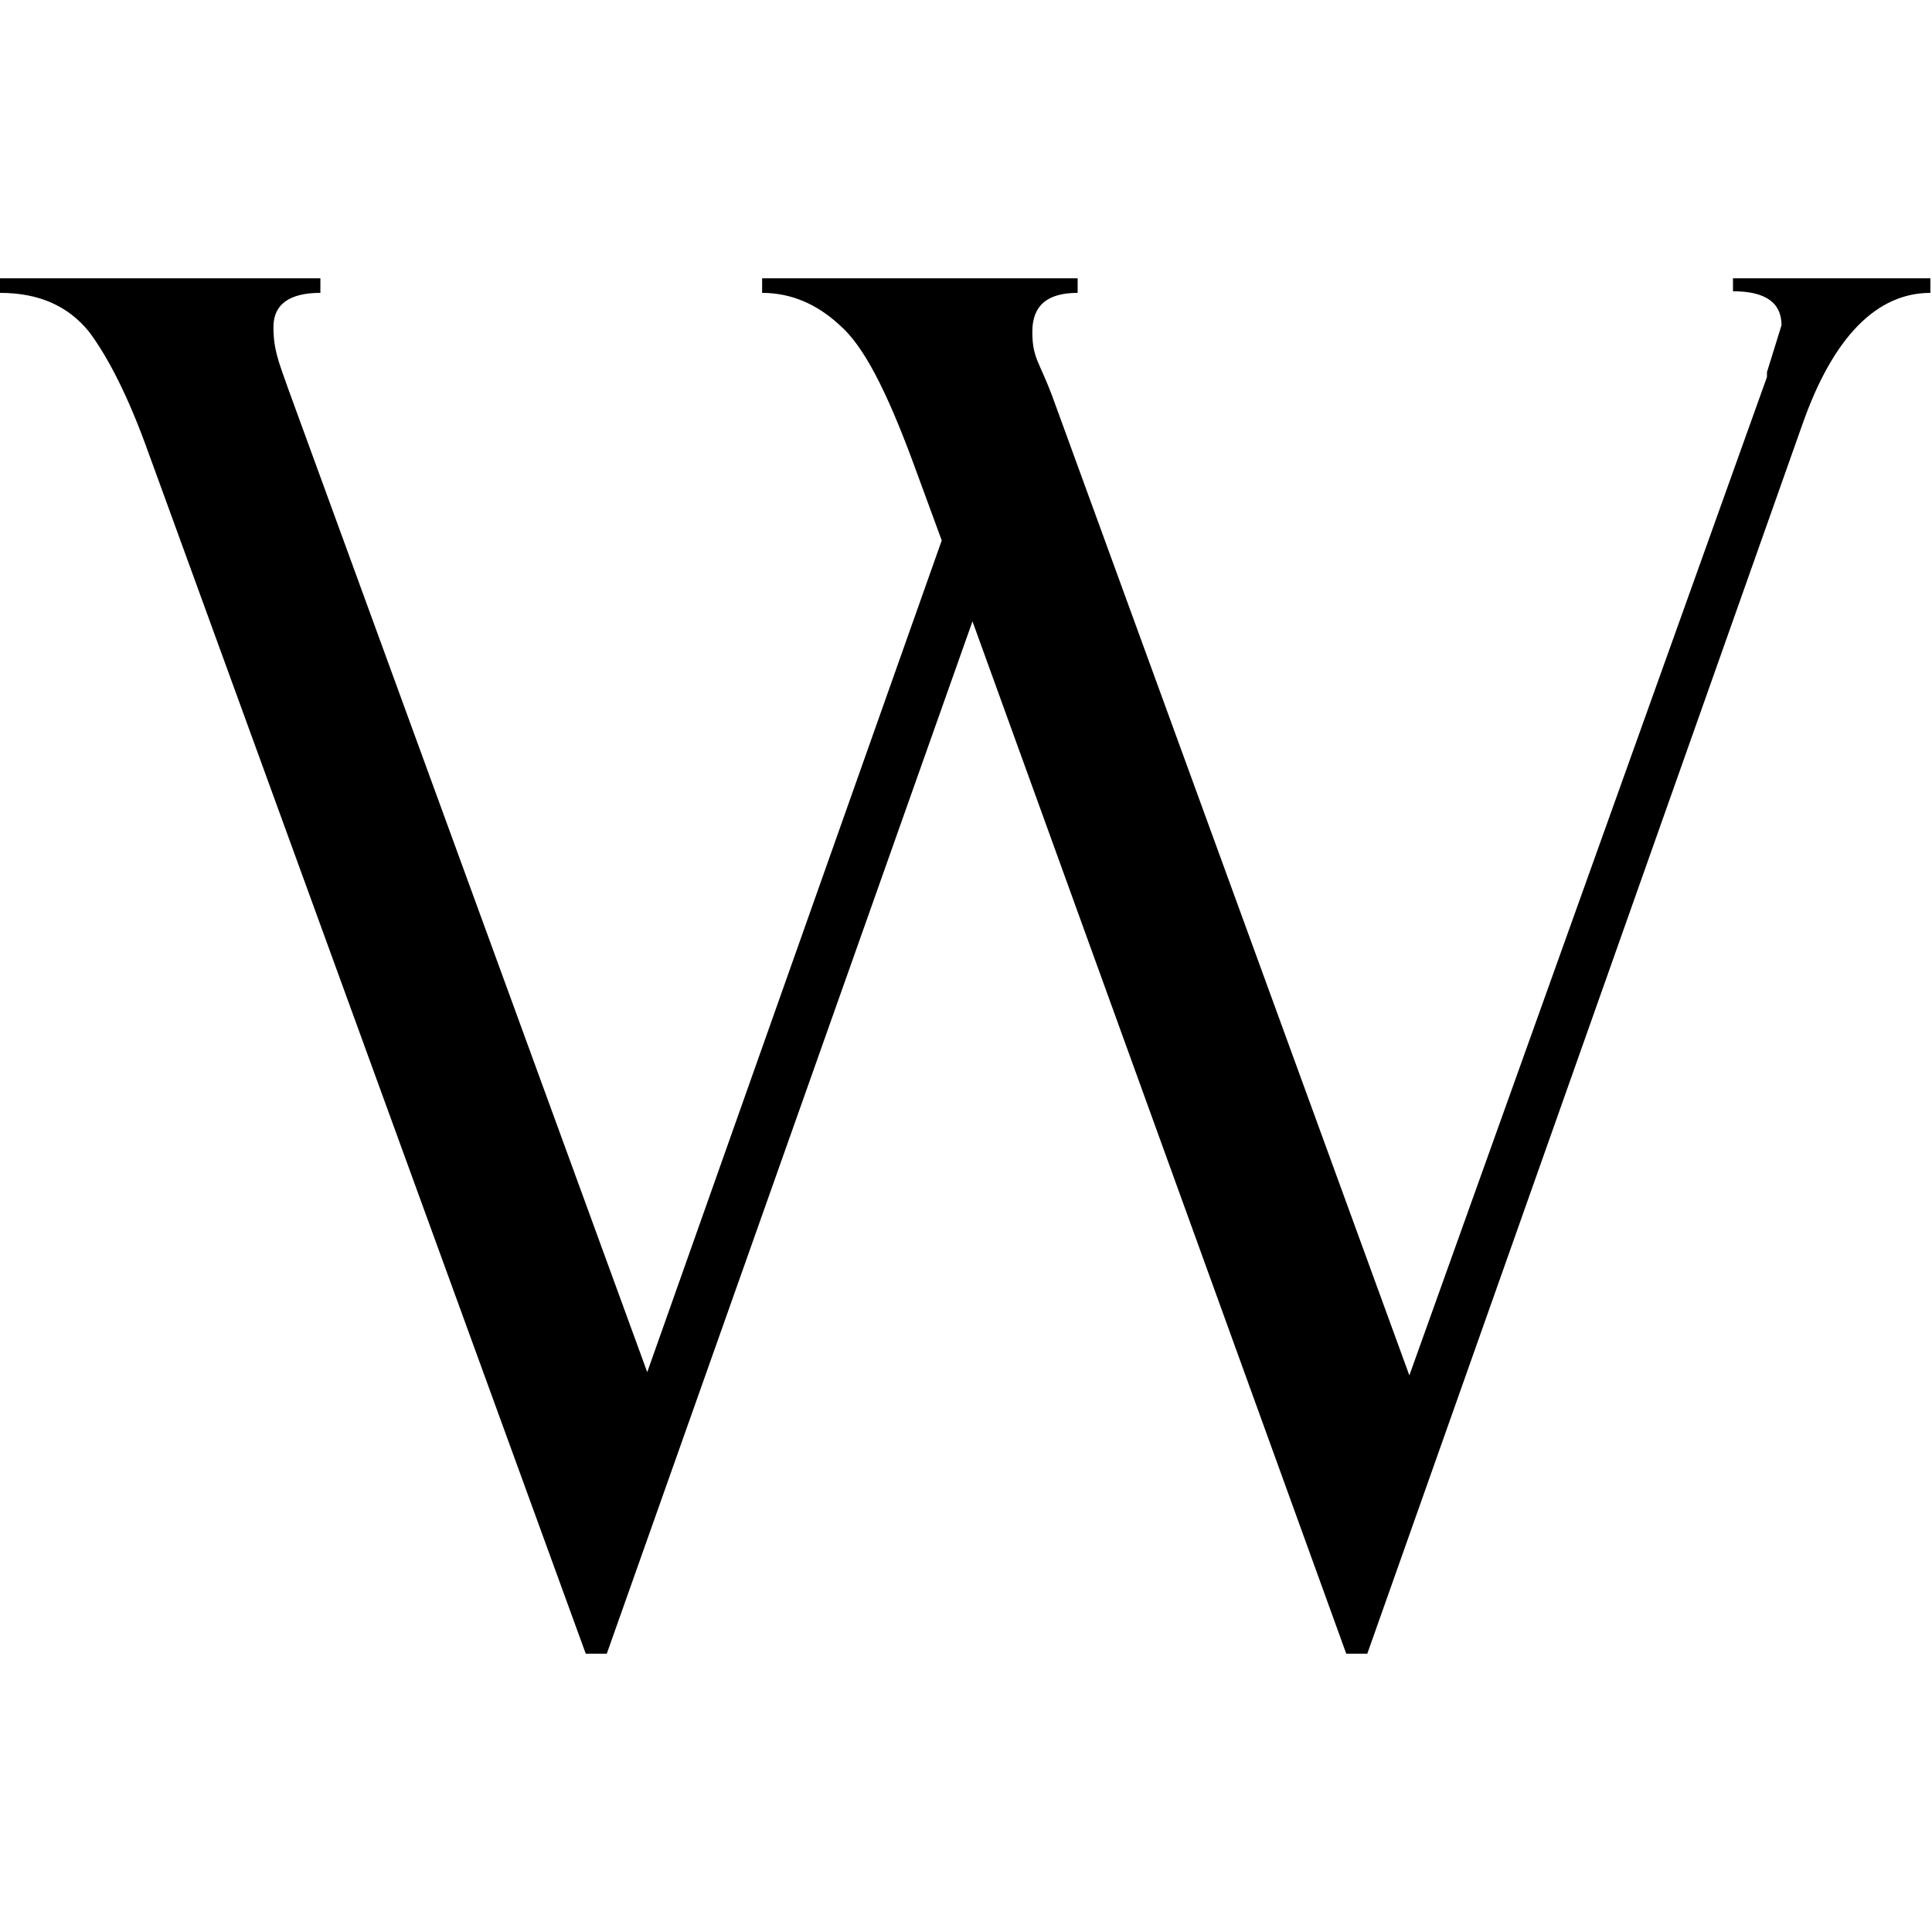
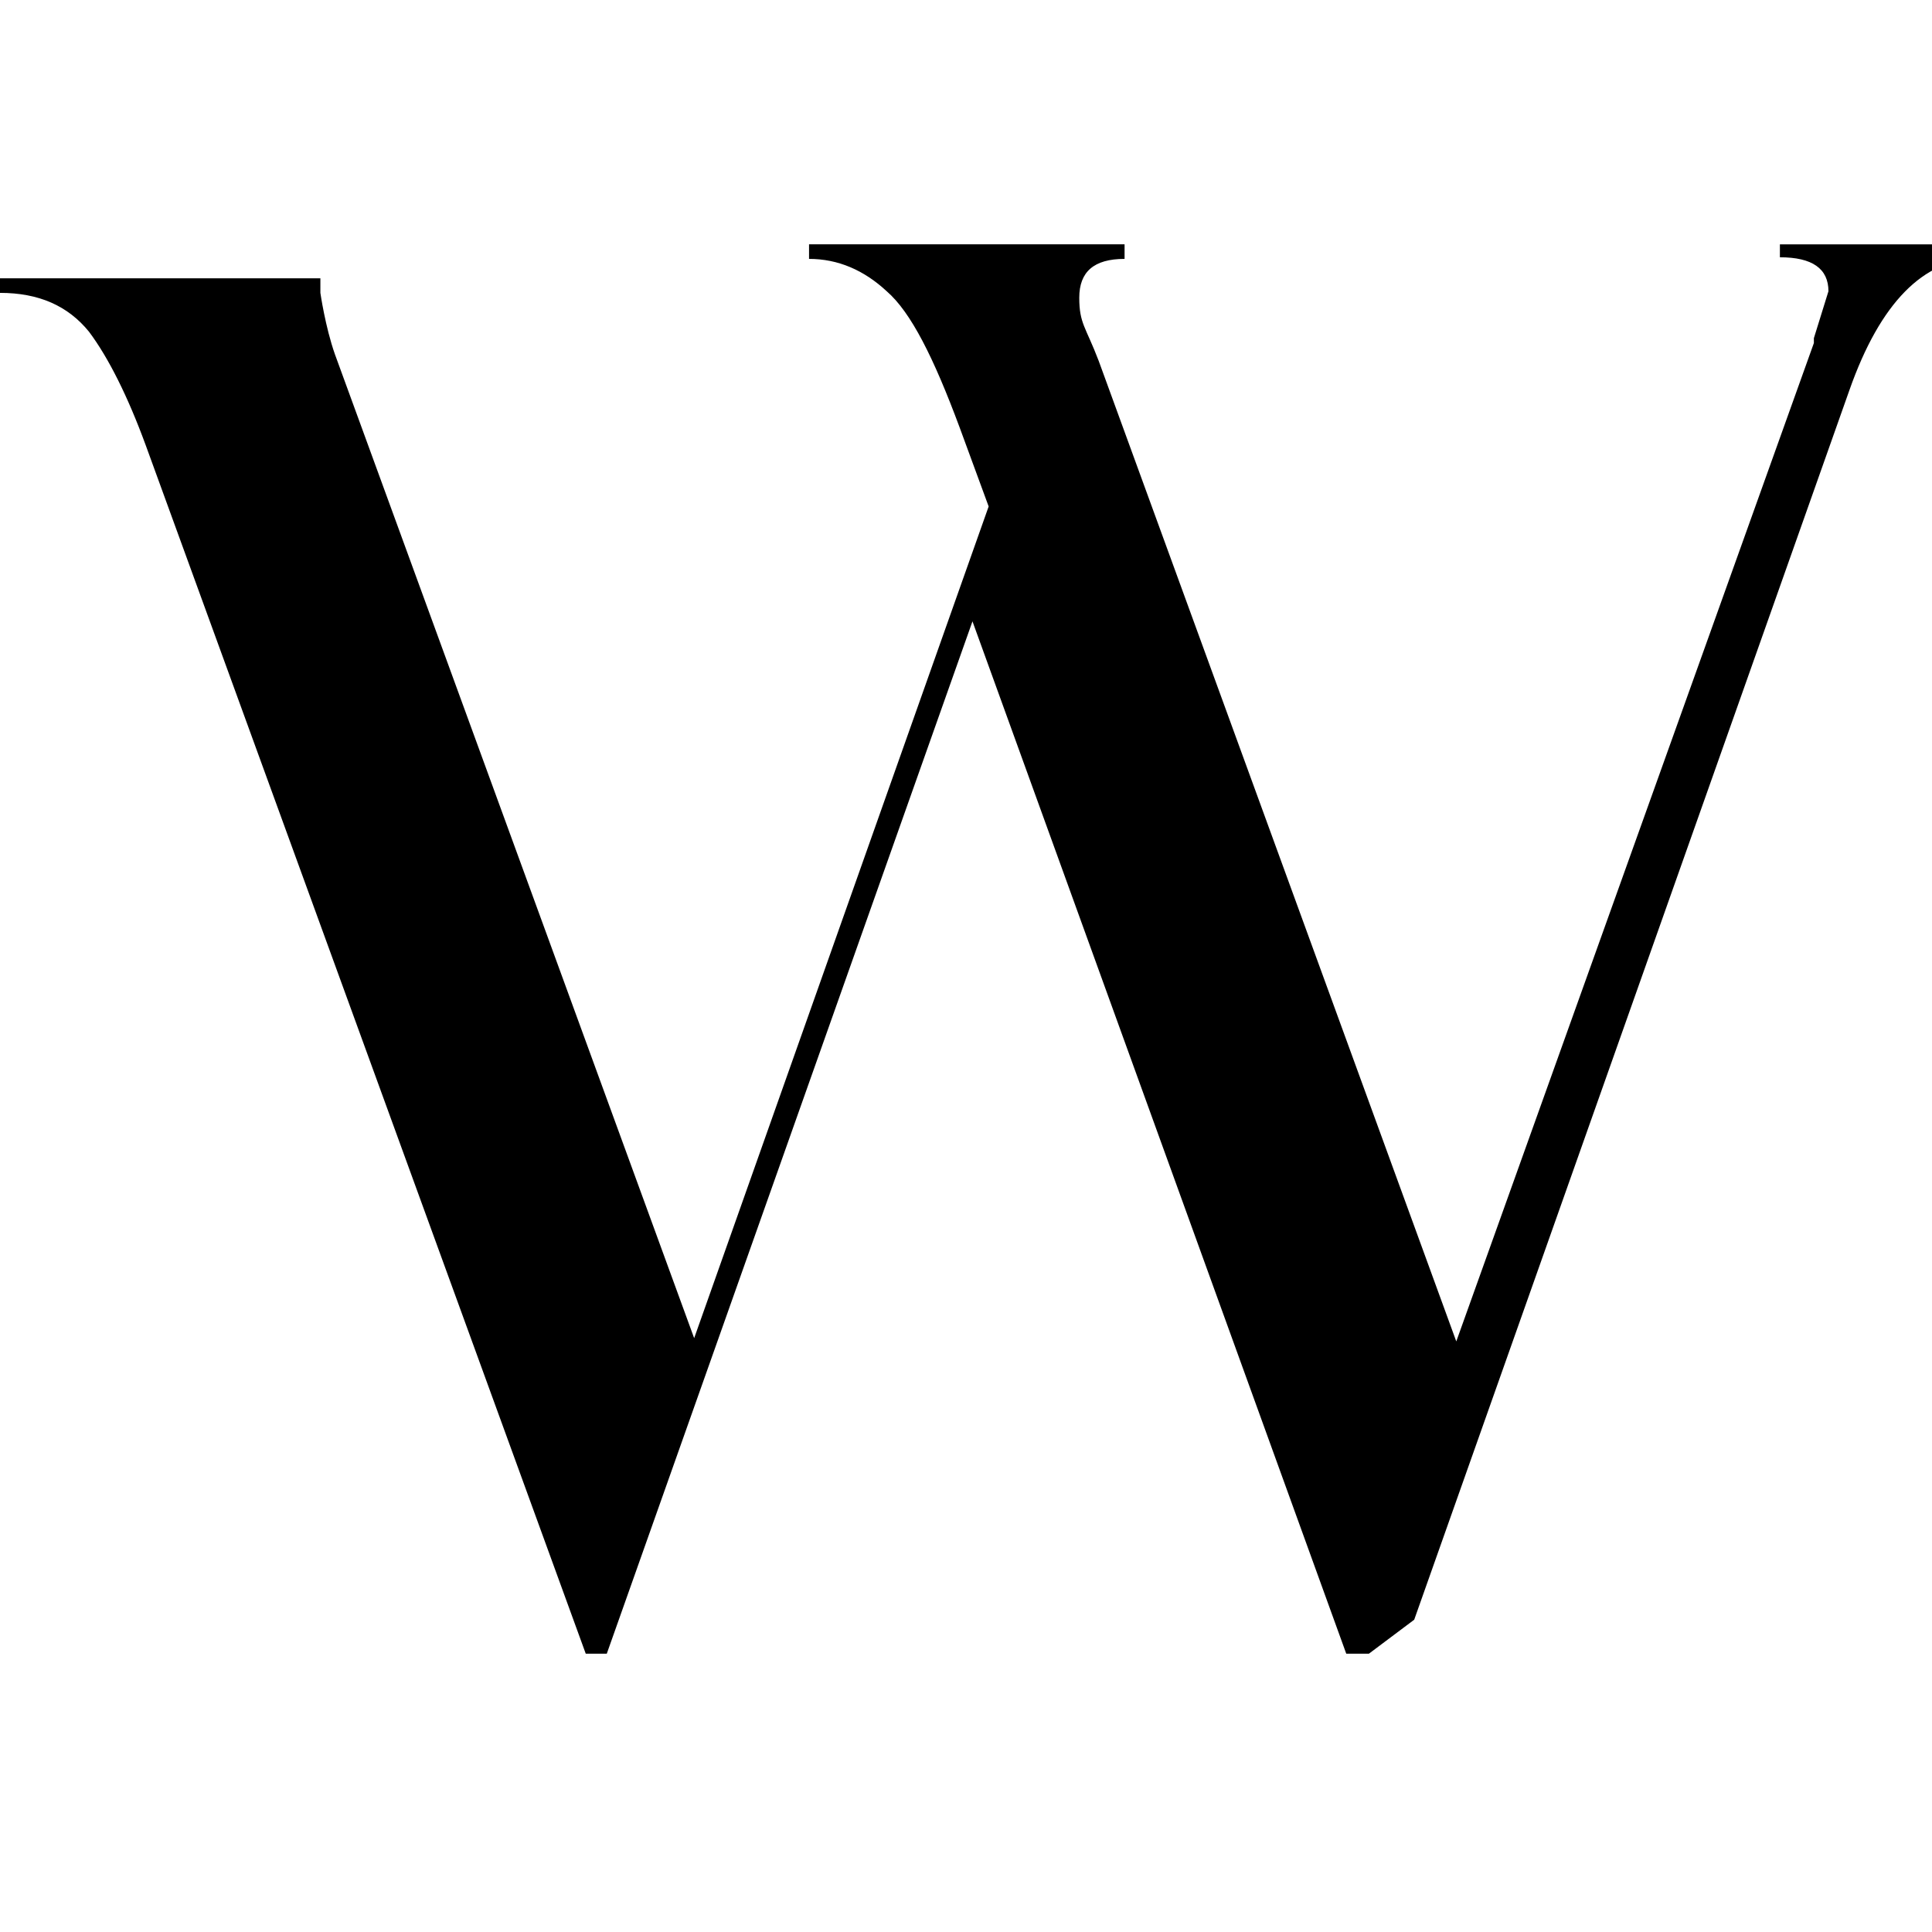
<svg xmlns="http://www.w3.org/2000/svg" version="1.1" width="119.4" height="119.4">
  <svg id="SvgjsSvg1008" version="1.1" viewBox="0 0 119.4 119.4">
-     <path d="M84.6,102.2h-1.4l-23.1-63.8-22.6,63.8h-1.3L9,27.5c-1.1-3-2.3-5.4-3.5-7C4.2,18.9,2.4,18.1,0,18.1v-.9h19.8v.9c-1.9,0-2.9.7-2.9,2.1s.3,2.1.9,3.8l22.2,60.8,18.2-51.4-1.8-4.9c-1.6-4.3-3-7.1-4.5-8.4-1.4-1.3-3-2-4.8-2v-.9h19.5v.9c-1.9,0-2.8.8-2.8,2.4s.4,1.8,1.2,3.9l22.1,60.6,22.1-61.7c0-.2,0-.2,0-.3l.9-2.9c0-1.4-1-2.1-3-2.1v-.8h12.2v.9c-3.3,0-6,2.7-7.9,8.1,0,0-26.9,76-26.9,76Z" />
+     <path d="M84.6,102.2h-1.4l-23.1-63.8-22.6,63.8h-1.3L9,27.5c-1.1-3-2.3-5.4-3.5-7C4.2,18.9,2.4,18.1,0,18.1v-.9h19.8v.9s.3,2.1.9,3.8l22.2,60.8,18.2-51.4-1.8-4.9c-1.6-4.3-3-7.1-4.5-8.4-1.4-1.3-3-2-4.8-2v-.9h19.5v.9c-1.9,0-2.8.8-2.8,2.4s.4,1.8,1.2,3.9l22.1,60.6,22.1-61.7c0-.2,0-.2,0-.3l.9-2.9c0-1.4-1-2.1-3-2.1v-.8h12.2v.9c-3.3,0-6,2.7-7.9,8.1,0,0-26.9,76-26.9,76Z" />
  </svg>
  <style>@media (prefers-color-scheme: light) { :root { filter: none; } }
@media (prefers-color-scheme: dark) { :root { filter: none; } }
</style>
</svg>